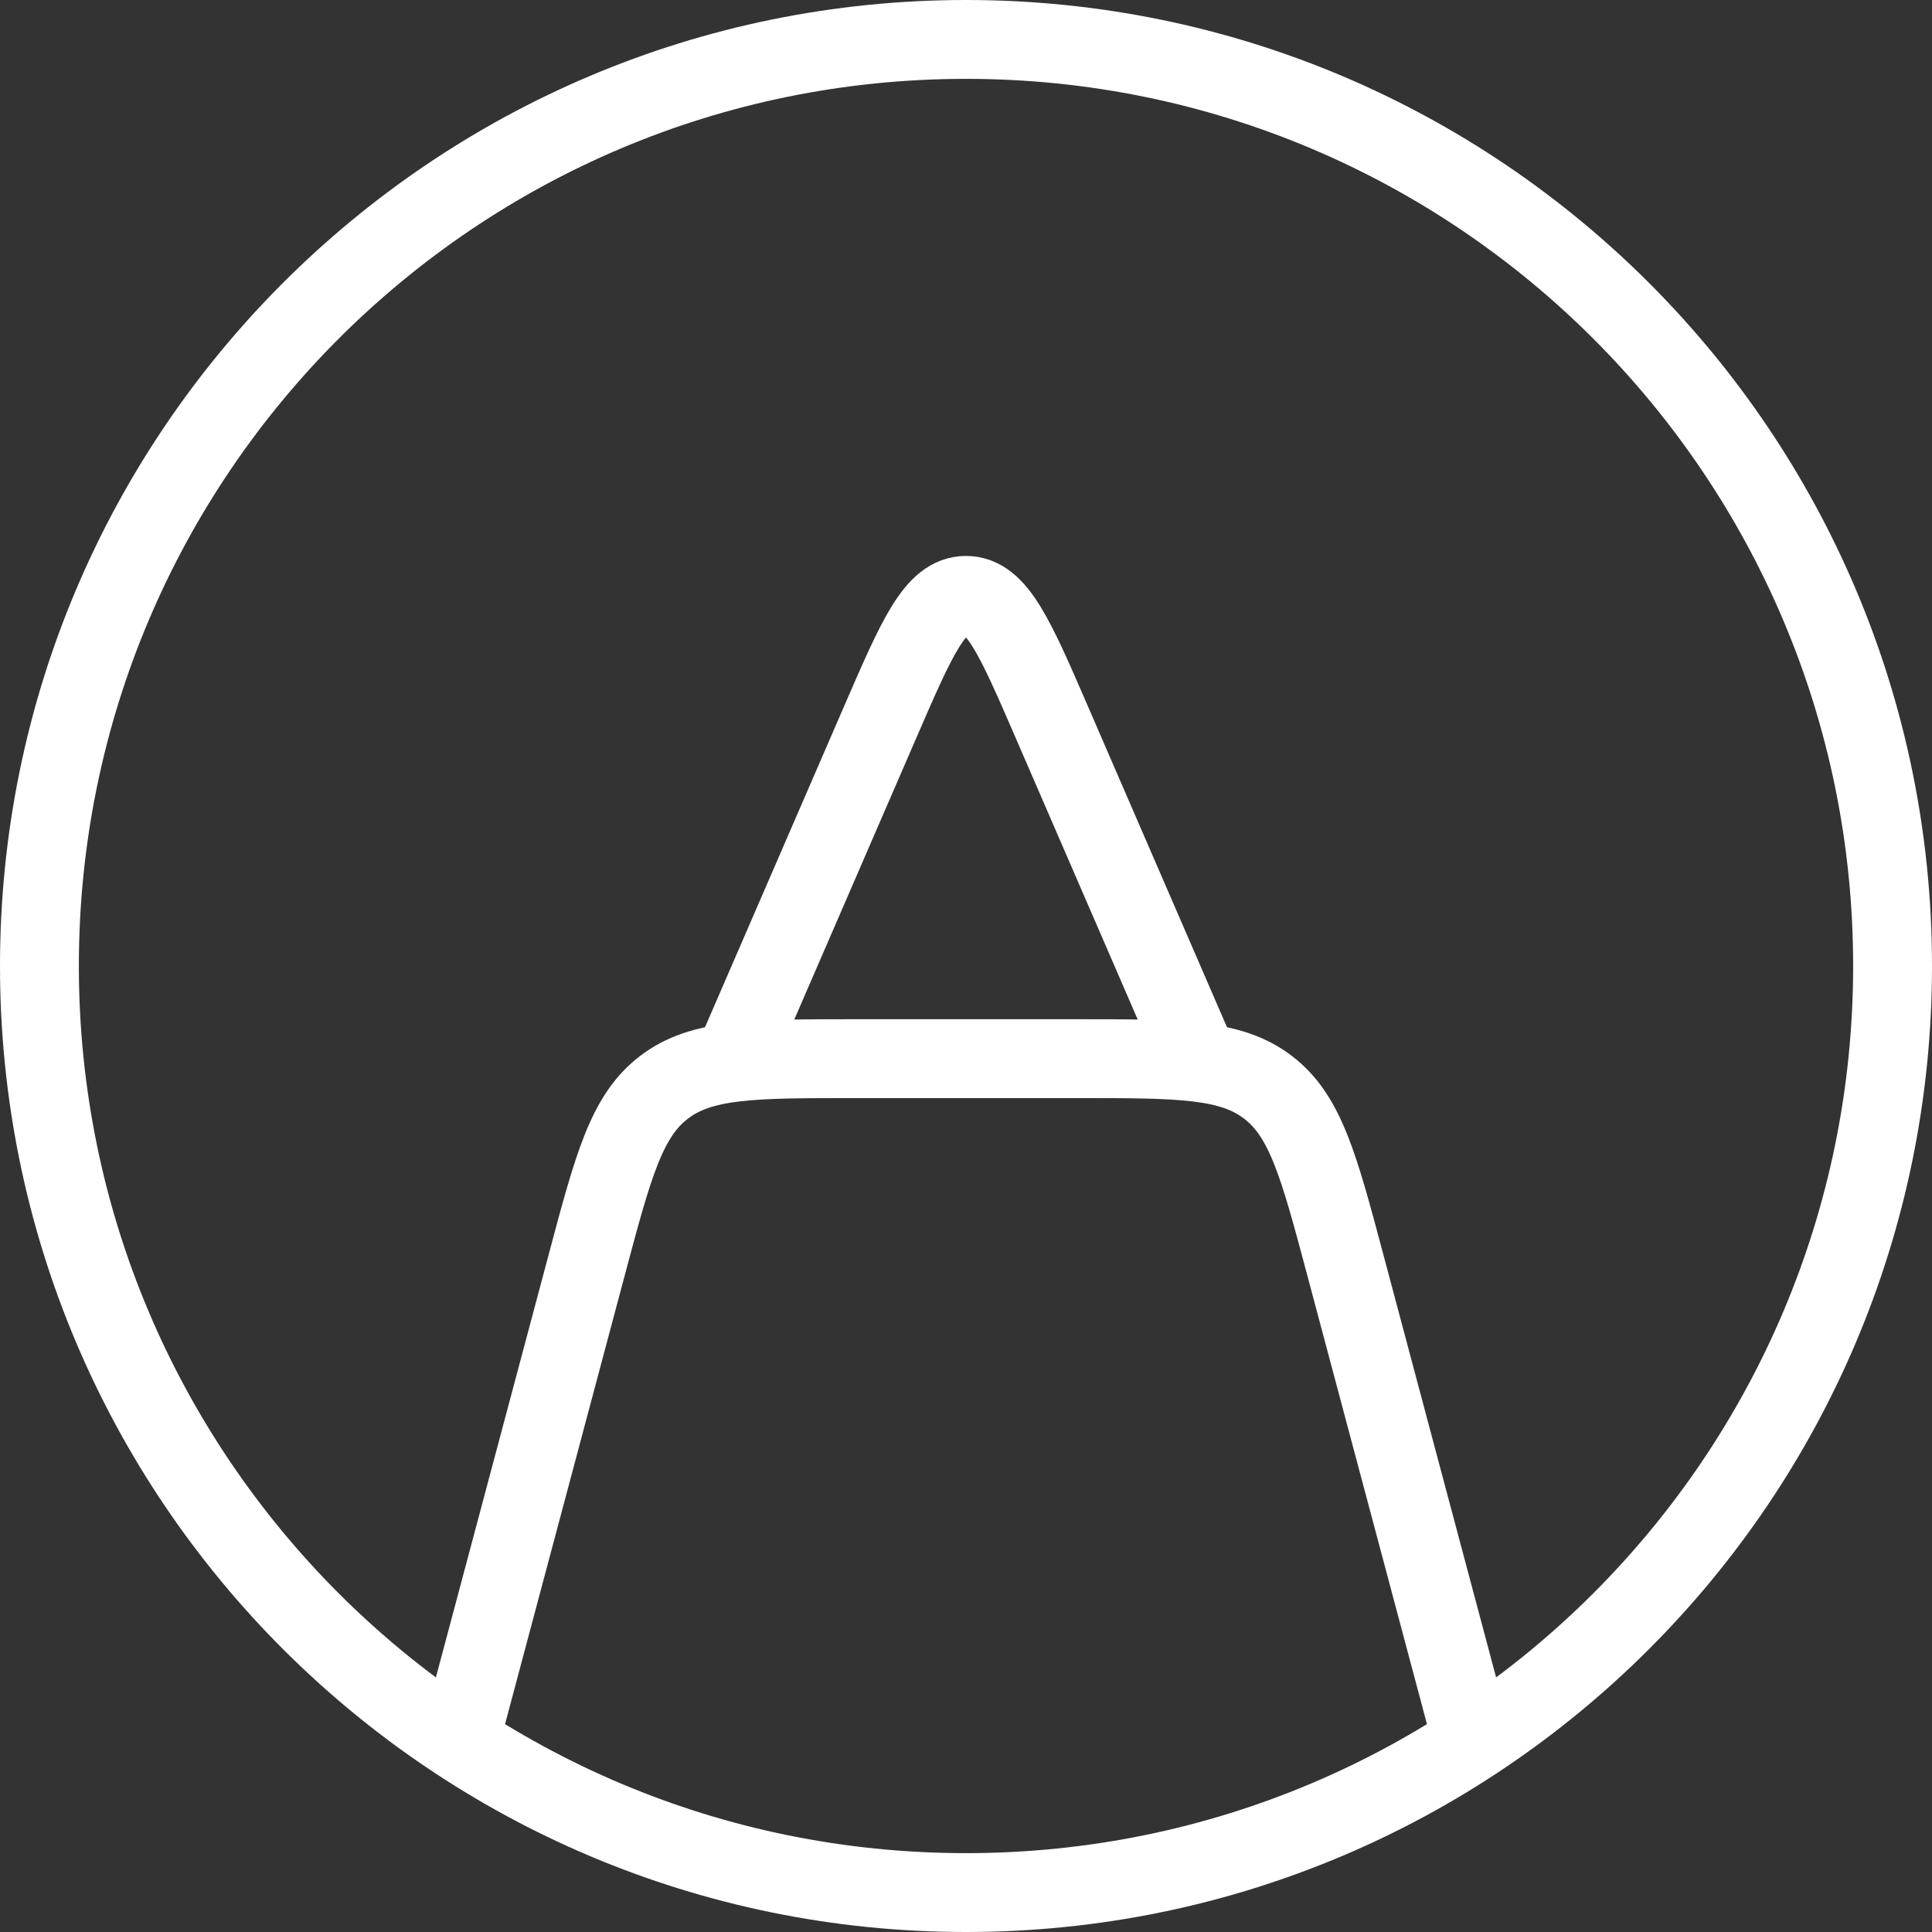
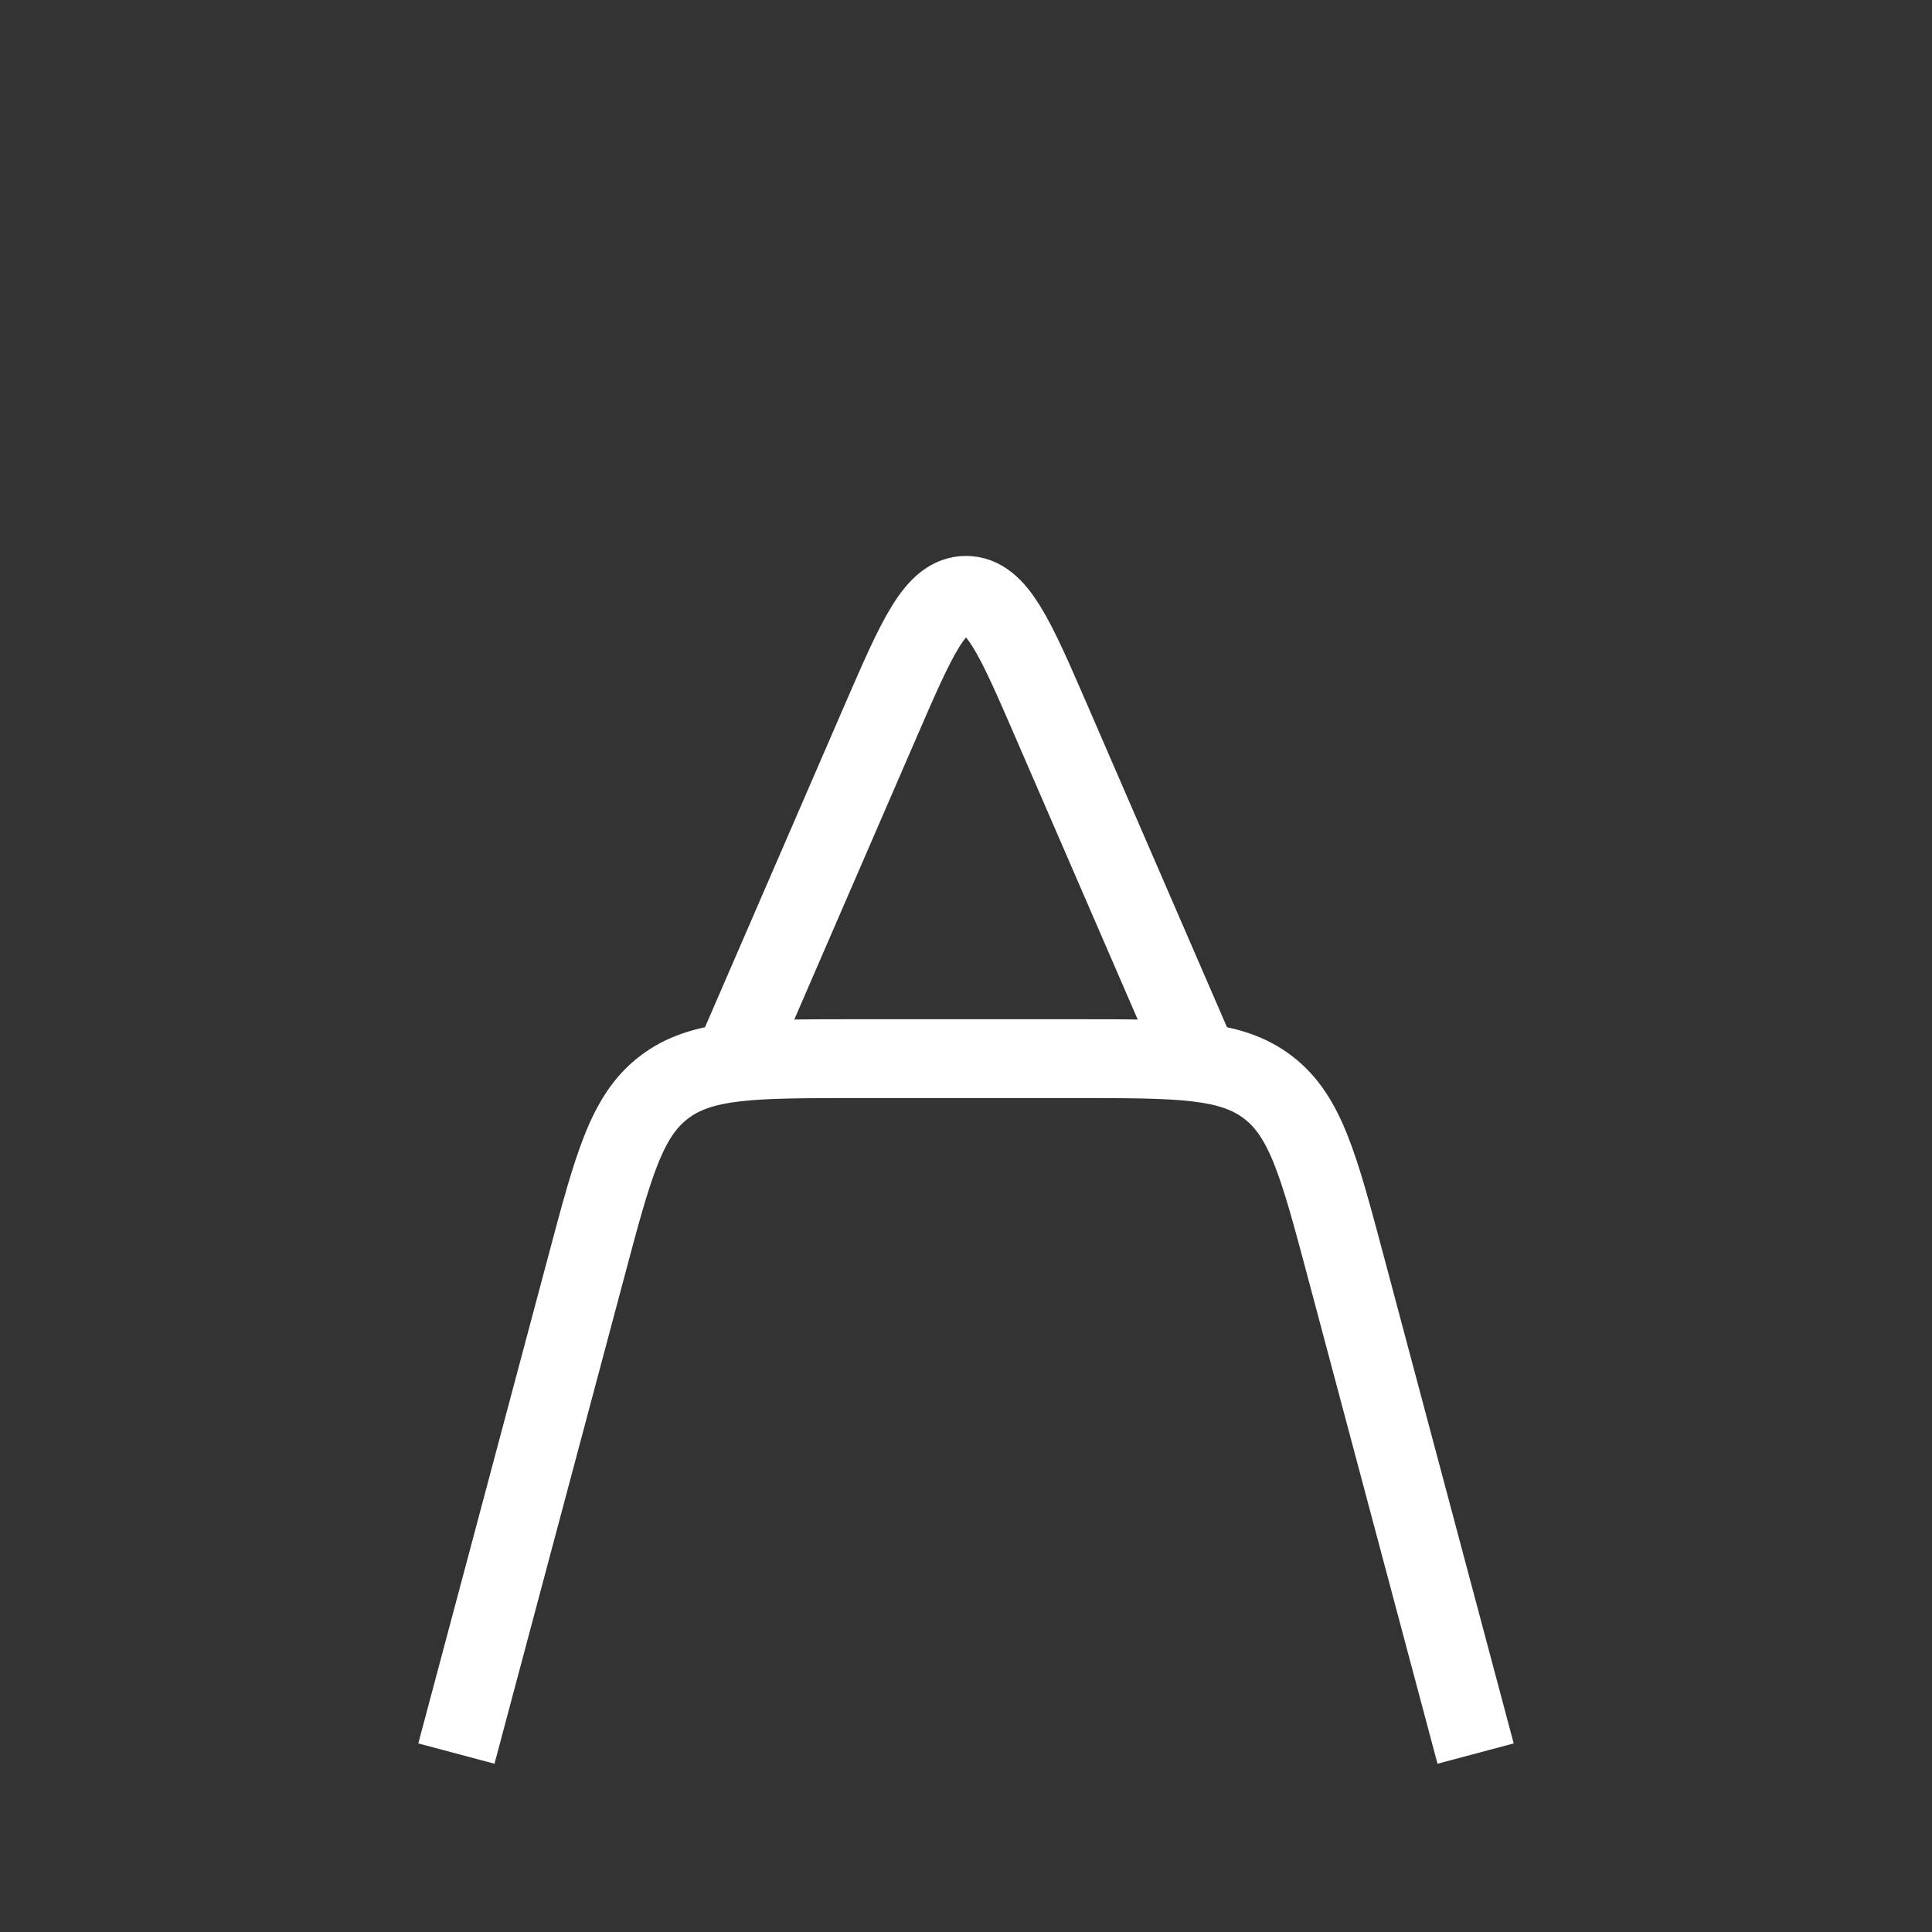
<svg xmlns="http://www.w3.org/2000/svg" width="49" height="49" viewBox="0 0 49 49" fill="none">
  <rect x="0" y="0" width="49" height="49" fill="#333333" stroke="none" />
-   <path d="M24.5 48C37.479 48 48 37.479 48 24.5C48 11.521 37.479 1 24.5 1C11.521 1 1 11.521 1 24.5C1 37.479 11.521 48 24.5 48Z" stroke="white" stroke-width="2" stroke-linecap="round" stroke-linejoin="round" />
  <path d="M11.575 44.475L14.88 32.084C15.55 29.568 15.886 28.309 16.836 27.58C17.786 26.85 19.088 26.85 21.692 26.85H27.309C29.913 26.85 31.215 26.85 32.164 27.58C33.114 28.309 33.45 29.568 34.121 32.084L37.425 44.475" stroke="white" stroke-width="2" stroke-linejoin="round" />
  <path d="M18.625 26.85L22.331 18.298C23.255 16.166 23.717 15.1 24.5 15.1C25.283 15.1 25.745 16.166 26.669 18.298L30.375 26.85" stroke="white" stroke-width="2" stroke-linecap="round" stroke-linejoin="round" />
</svg>